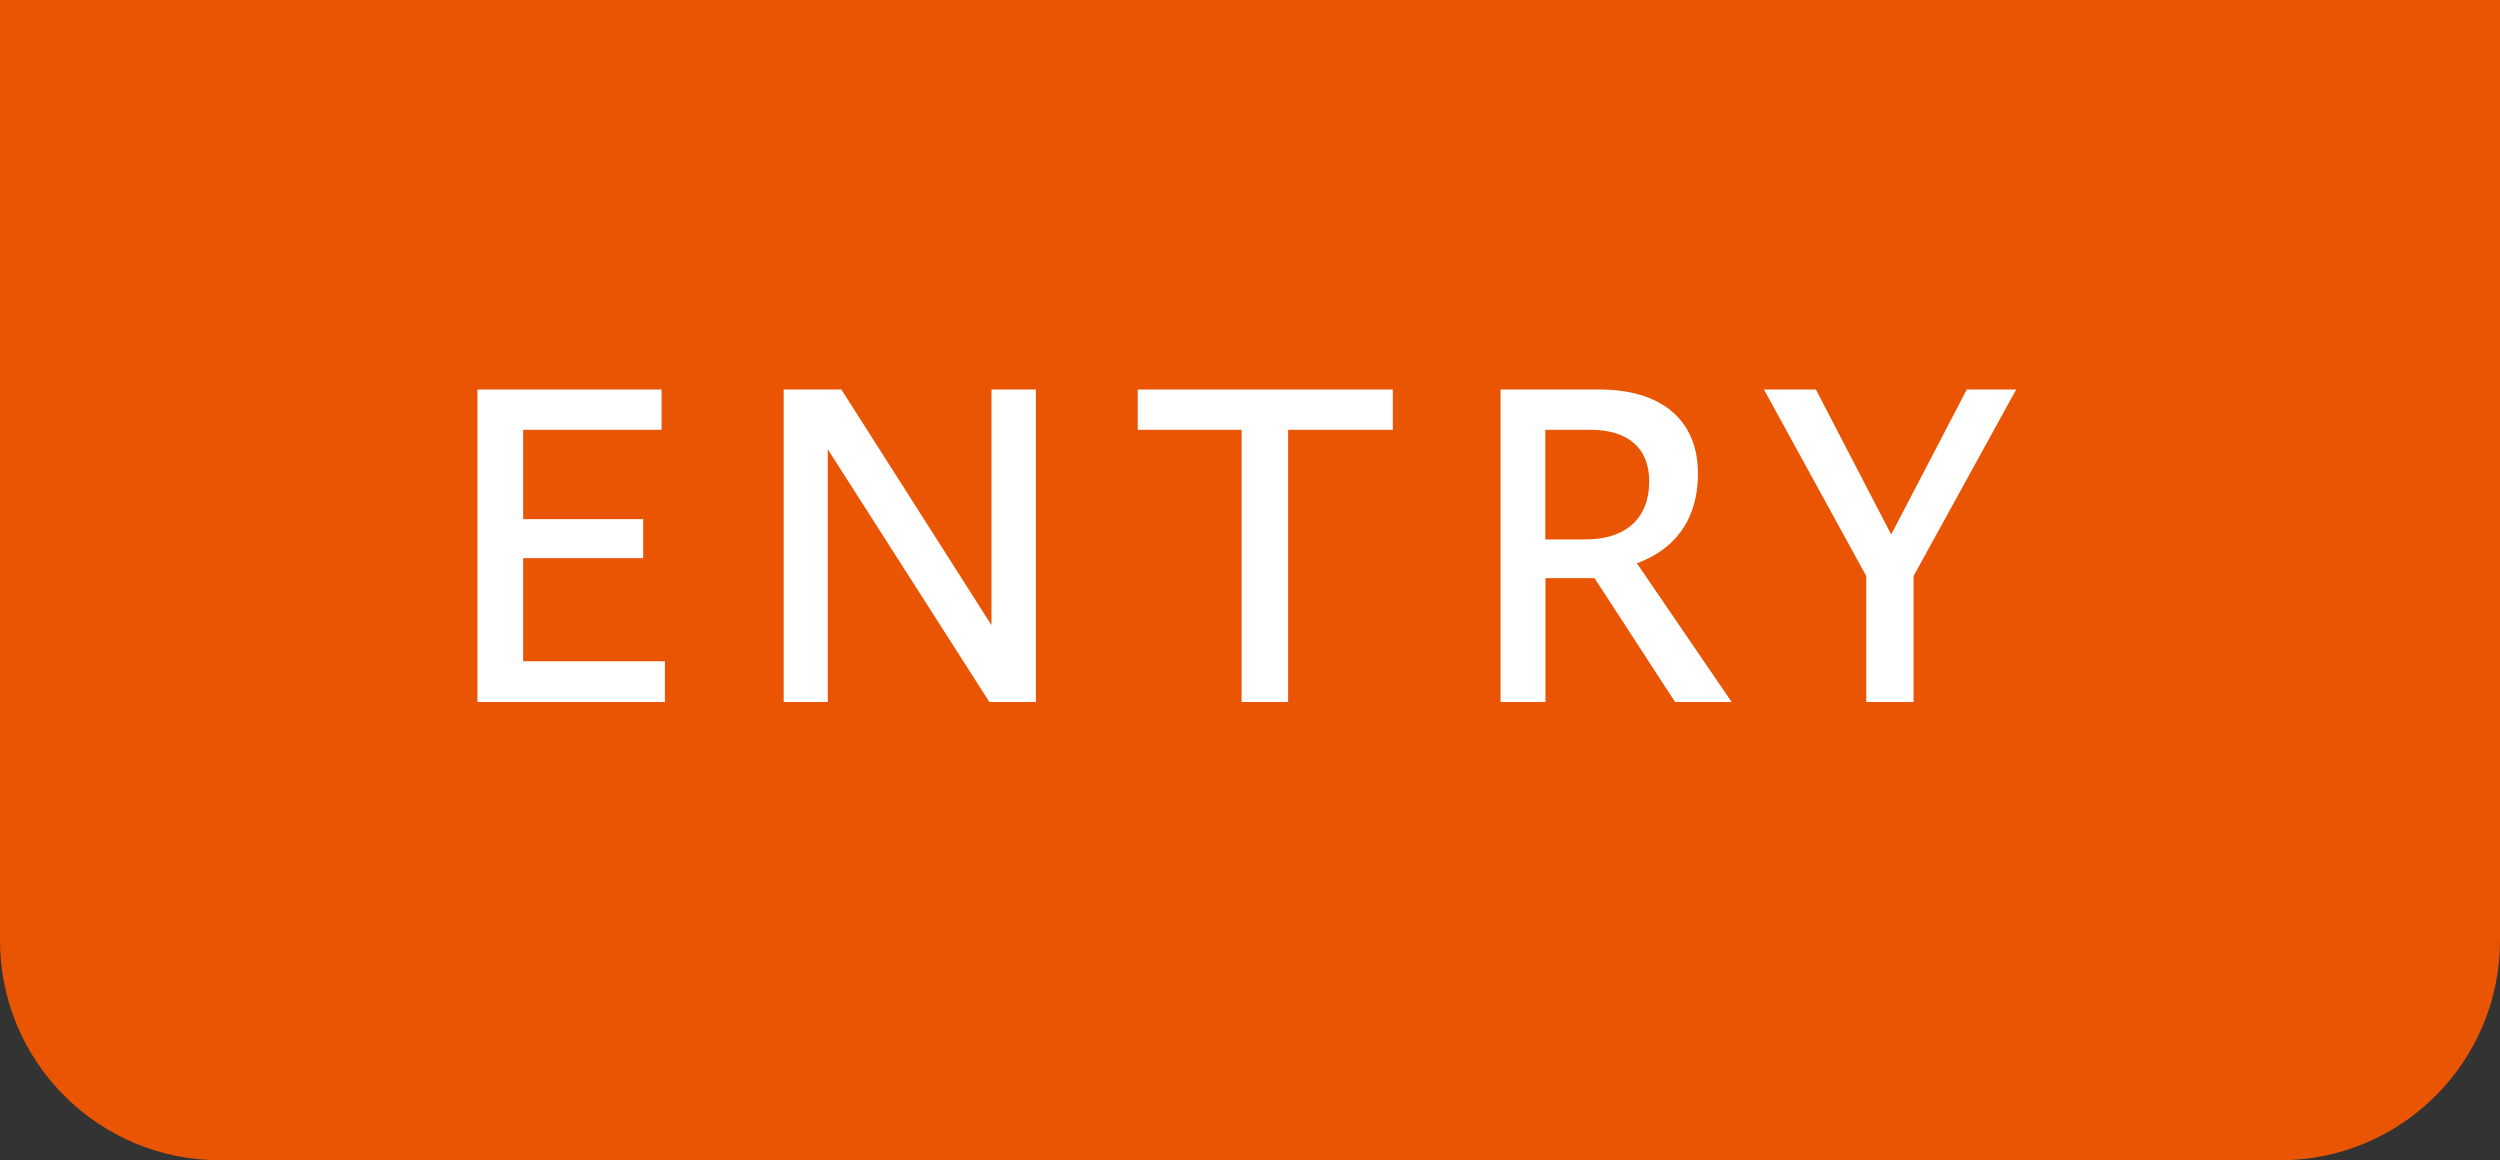
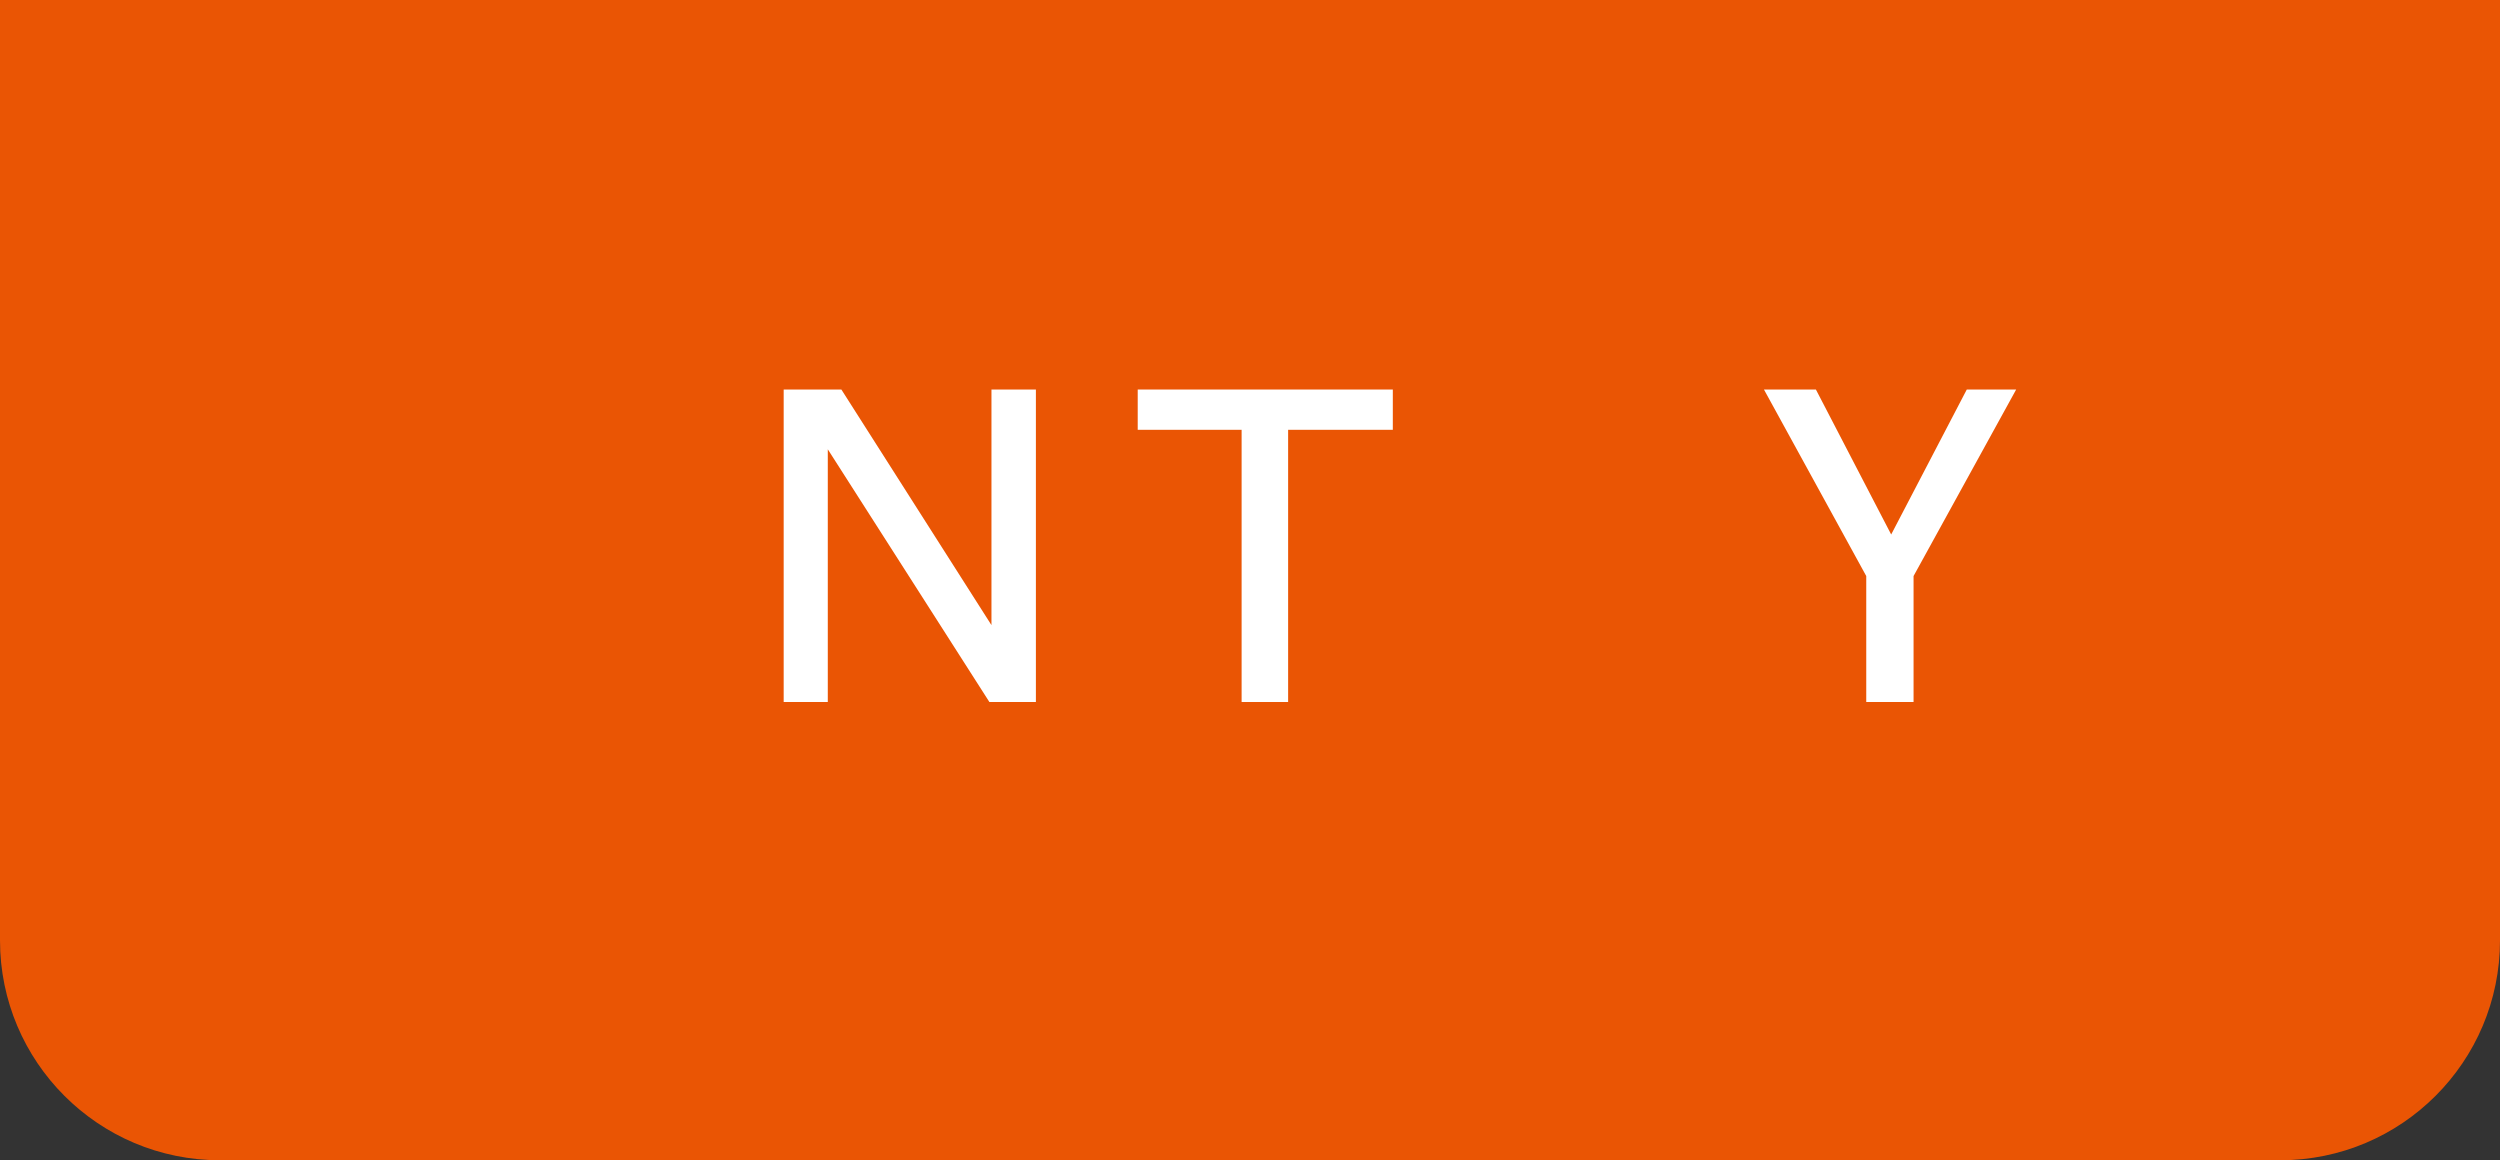
<svg xmlns="http://www.w3.org/2000/svg" id="Layer_2" data-name="Layer 2" viewBox="0 0 156.41 72.59">
  <rect x="0" y="0" width="156.41" height="72.59" fill="#333333" stroke="none" />
  <defs>
    <style>
      .cls-1 {
        fill: #ea5504;
      }

      .cls-2 {
        fill: #fff;
      }
    </style>
  </defs>
  <g id="_レイヤー_1" data-name="レイヤー 1">
    <g>
      <path class="cls-1" d="M156.41,0V58.83c0,7.6-6.16,13.76-13.76,13.76H13.76c-7.6,0-13.76-6.16-13.76-13.76V0H156.41Z" />
      <g>
-         <path class="cls-2" d="M29.87,43.92V24.37h11.52v2.52h-8.66v5.59h7.51v2.44h-7.51v6.45h8.87v2.55h-11.73Z" />
        <path class="cls-2" d="M49.03,43.92V24.37h3.61l9.39,14.74v-14.74h2.78v19.55h-2.91l-10.11-15.81v15.81h-2.76Z" />
        <path class="cls-2" d="M77.68,43.92V26.89h-6.5v-2.52h15.96v2.52h-6.55v17.03h-2.91Z" />
-         <path class="cls-2" d="M93.88,43.92V24.37h6.21c3.74,0,6.14,1.82,6.14,5.25,0,3.04-1.59,4.81-3.82,5.62l5.93,8.68h-3.54l-5.04-7.75h-3.07v7.75h-2.81Zm5.3-10.17c2.47,0,4-1.25,4-3.64,0-2.13-1.38-3.22-3.69-3.22h-2.81v6.86h2.5Z" />
        <path class="cls-2" d="M116.76,43.92v-7.88l-6.4-11.67h3.25l4.71,9.07,4.73-9.07h3.09l-6.42,11.67v7.88h-2.96Z" />
      </g>
    </g>
  </g>
</svg>